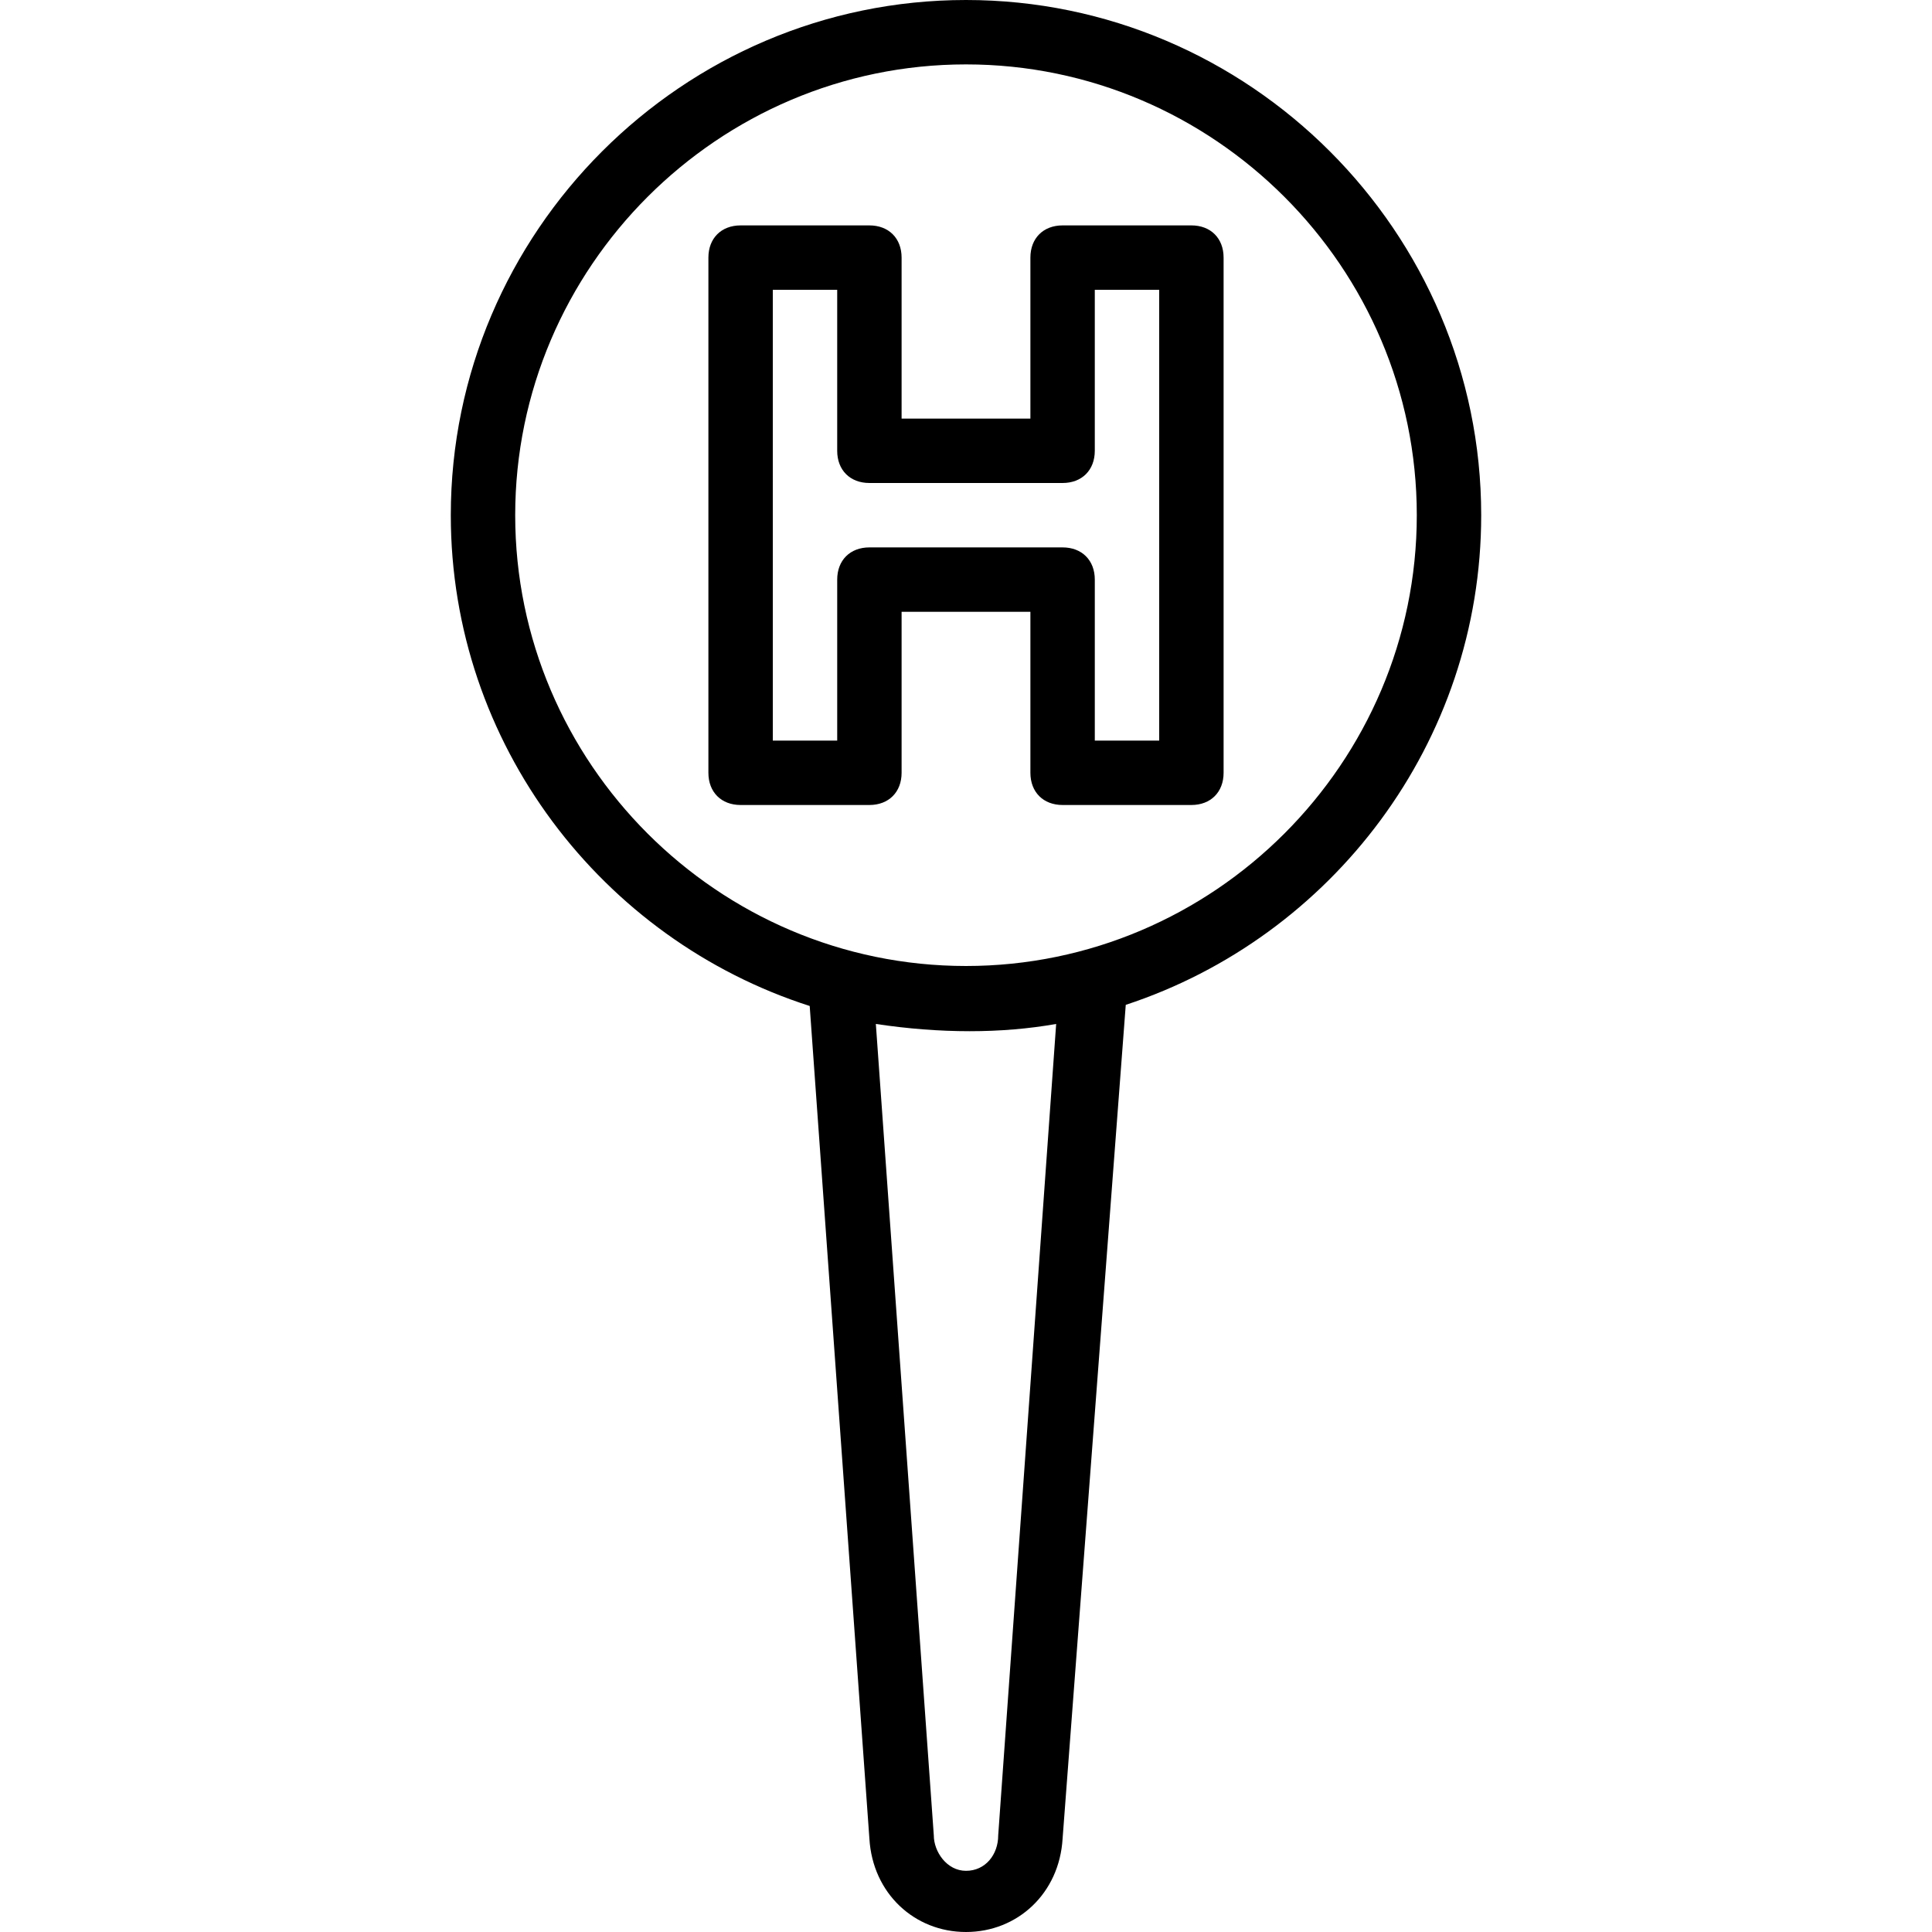
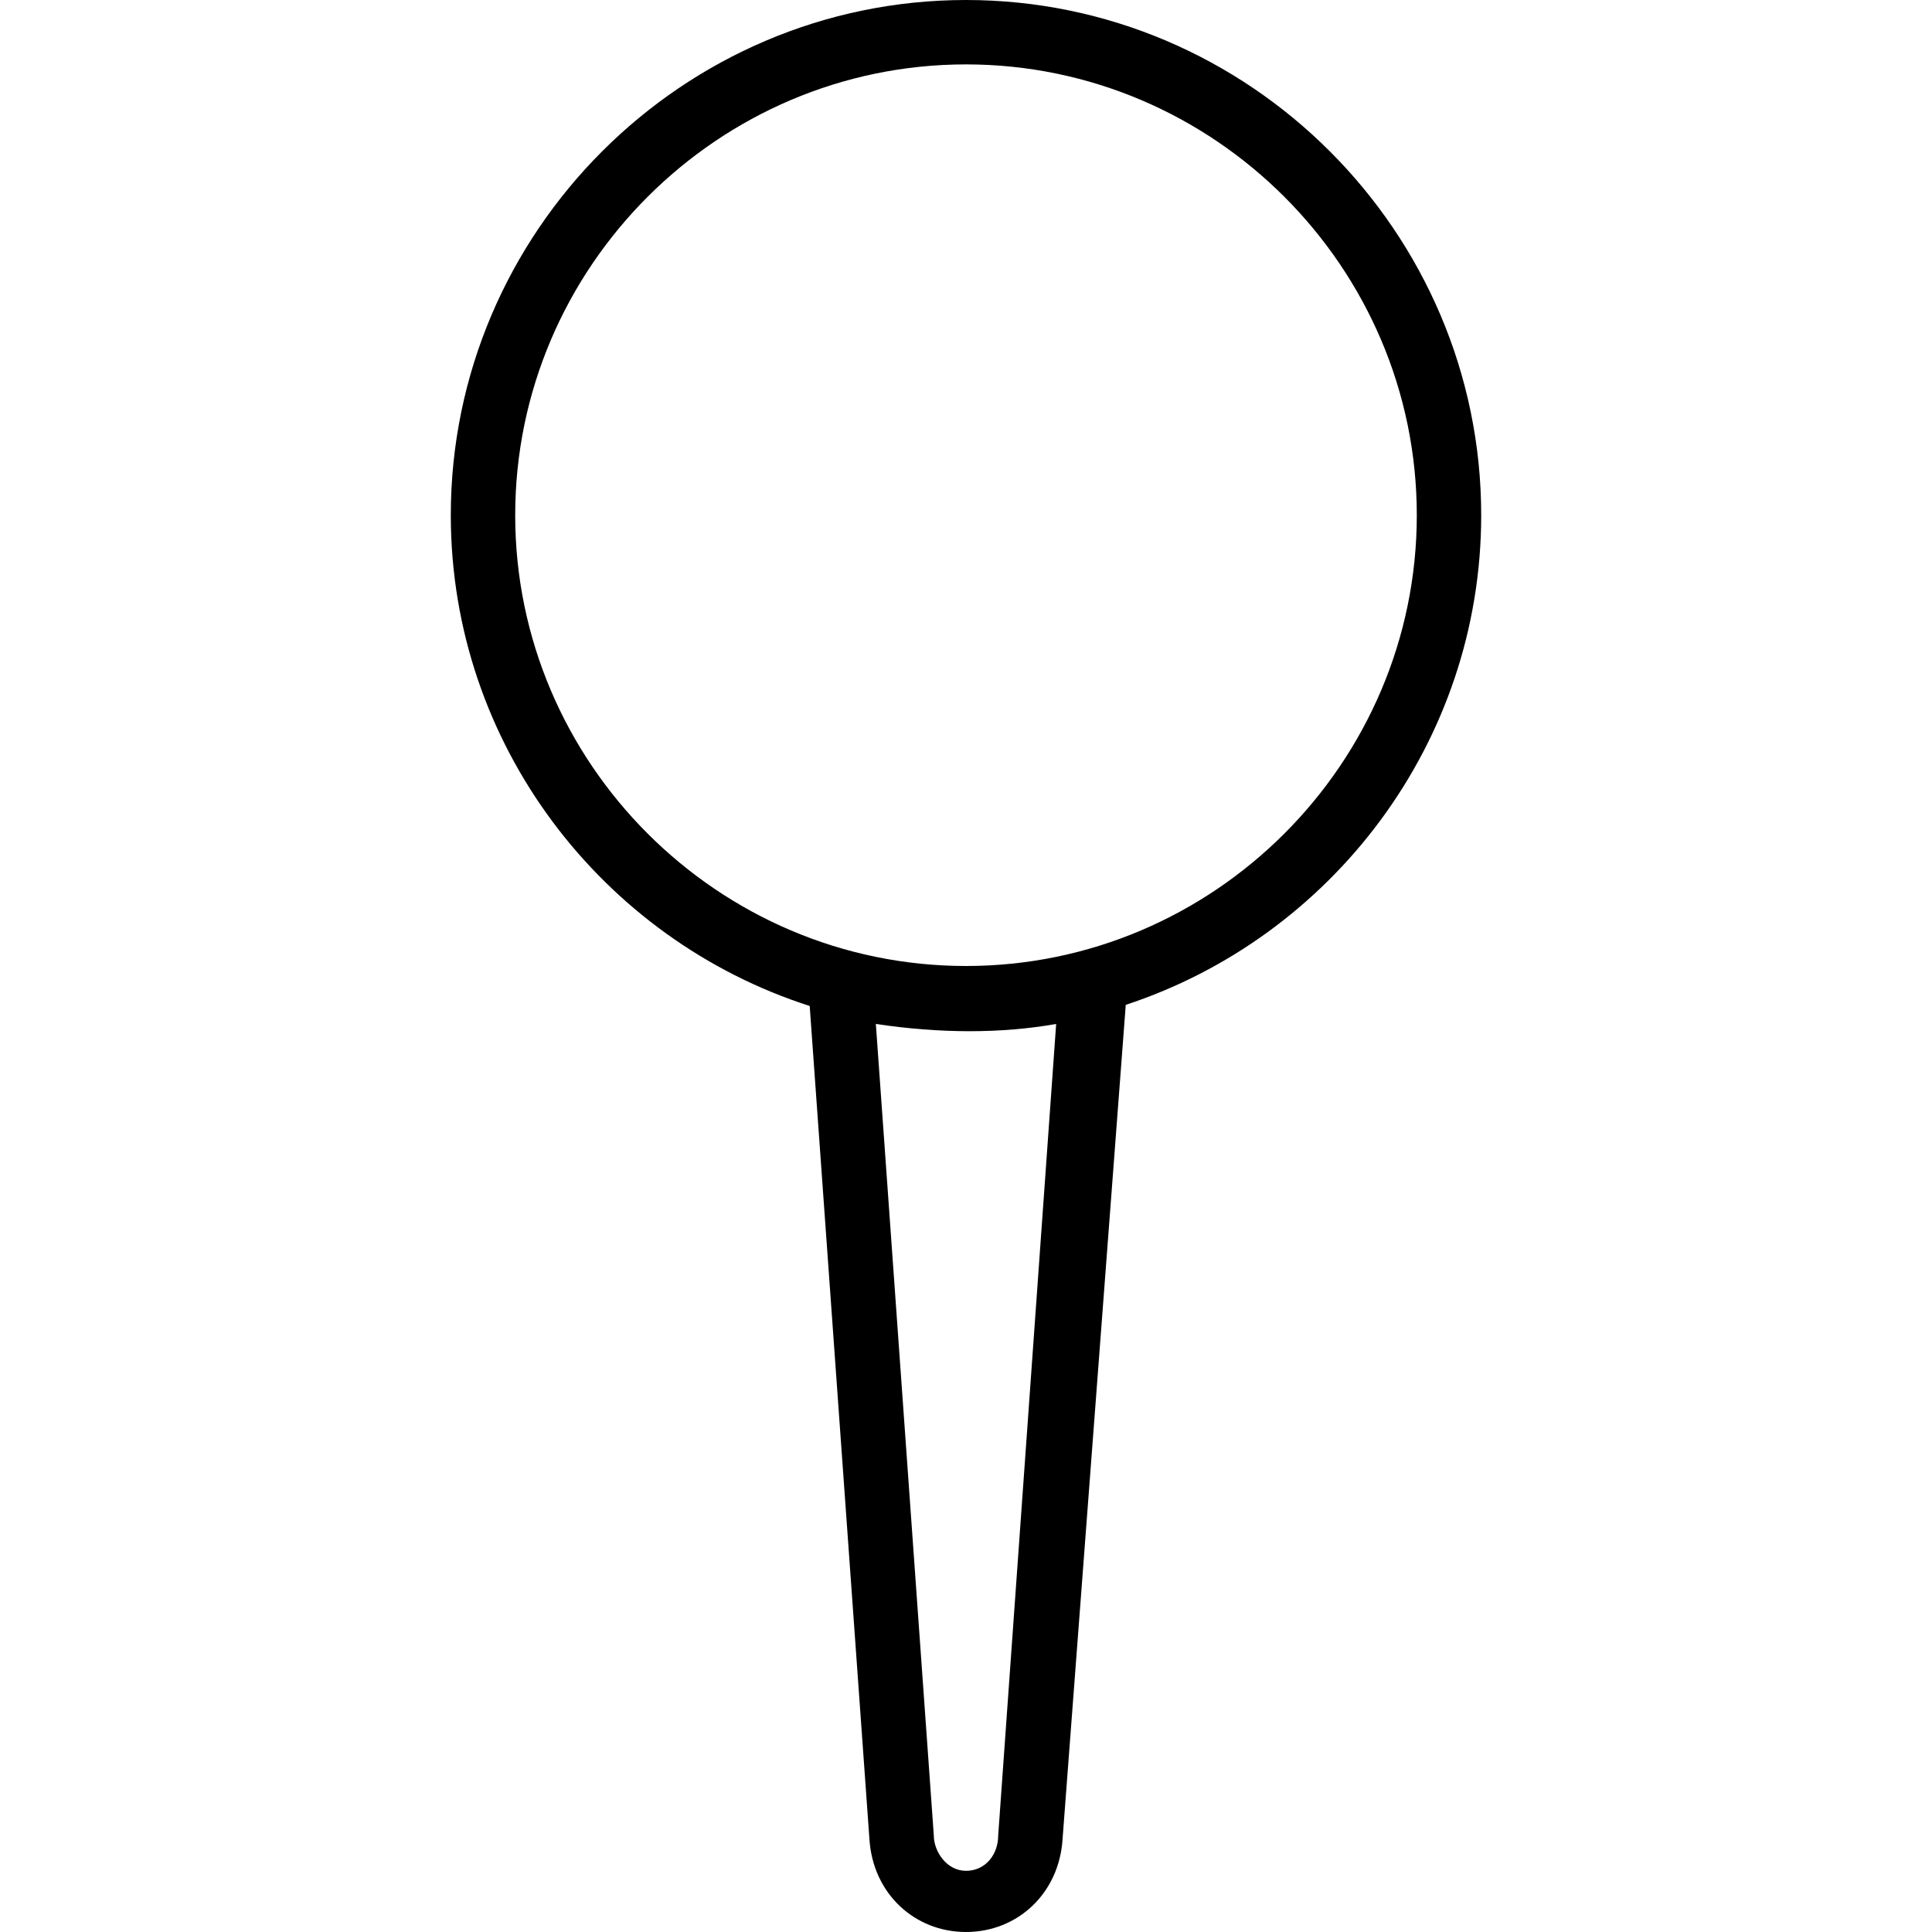
<svg xmlns="http://www.w3.org/2000/svg" fill="#000000" height="800px" width="800px" version="1.1" id="Layer_1" viewBox="0 0 503.607 503.607" xml:space="preserve">
  <g transform="translate(1 1)">
    <g>
      <g>
        <path d="M385.098,133.295C385.098,59.433,324.666-1,250.803-1S116.508,59.433,116.508,133.295     c0,59.674,39.449,110.575,93.553,127.931l15.561,217.04c0.839,14.269,11.751,24.341,25.18,24.341     c13.429,0,24.341-10.072,25.18-24.341l16.465-217.335C346.088,243.3,385.098,192.636,385.098,133.295z M259.197,477.426     c0,5.036-3.357,9.233-8.393,9.233s-8.393-5.036-8.393-9.233l-15.108-211.515c16.787,2.518,32.734,2.518,47.003,0L259.197,477.426     z M250.803,250.803c-64.63,0-117.508-52.879-117.508-117.508S186.174,15.787,250.803,15.787s117.508,52.879,117.508,117.508     S315.433,250.803,250.803,250.803z" />
-         <path d="M309.557,57.754h-33.574c-5.036,0-8.393,3.357-8.393,8.393v41.967h-33.574V66.148c0-5.036-3.357-8.393-8.393-8.393     h-33.574c-5.036,0-8.393,3.357-8.393,8.393v134.295c0,5.036,3.357,8.393,8.393,8.393h33.574c5.036,0,8.393-3.357,8.393-8.393     v-41.967h33.574v41.967c0,5.036,3.357,8.393,8.393,8.393h33.574c5.036,0,8.393-3.357,8.393-8.393V66.148     C317.951,61.111,314.593,57.754,309.557,57.754z M301.164,192.049h-16.787v-41.967c0-5.036-3.357-8.393-8.393-8.393h-50.361     c-5.036,0-8.393,3.357-8.393,8.393v41.967h-16.787V74.541h16.787v41.967c0,5.036,3.357,8.393,8.393,8.393h50.361     c5.036,0,8.393-3.357,8.393-8.393V74.541h16.787V192.049z" />
      </g>
    </g>
  </g>
</svg>